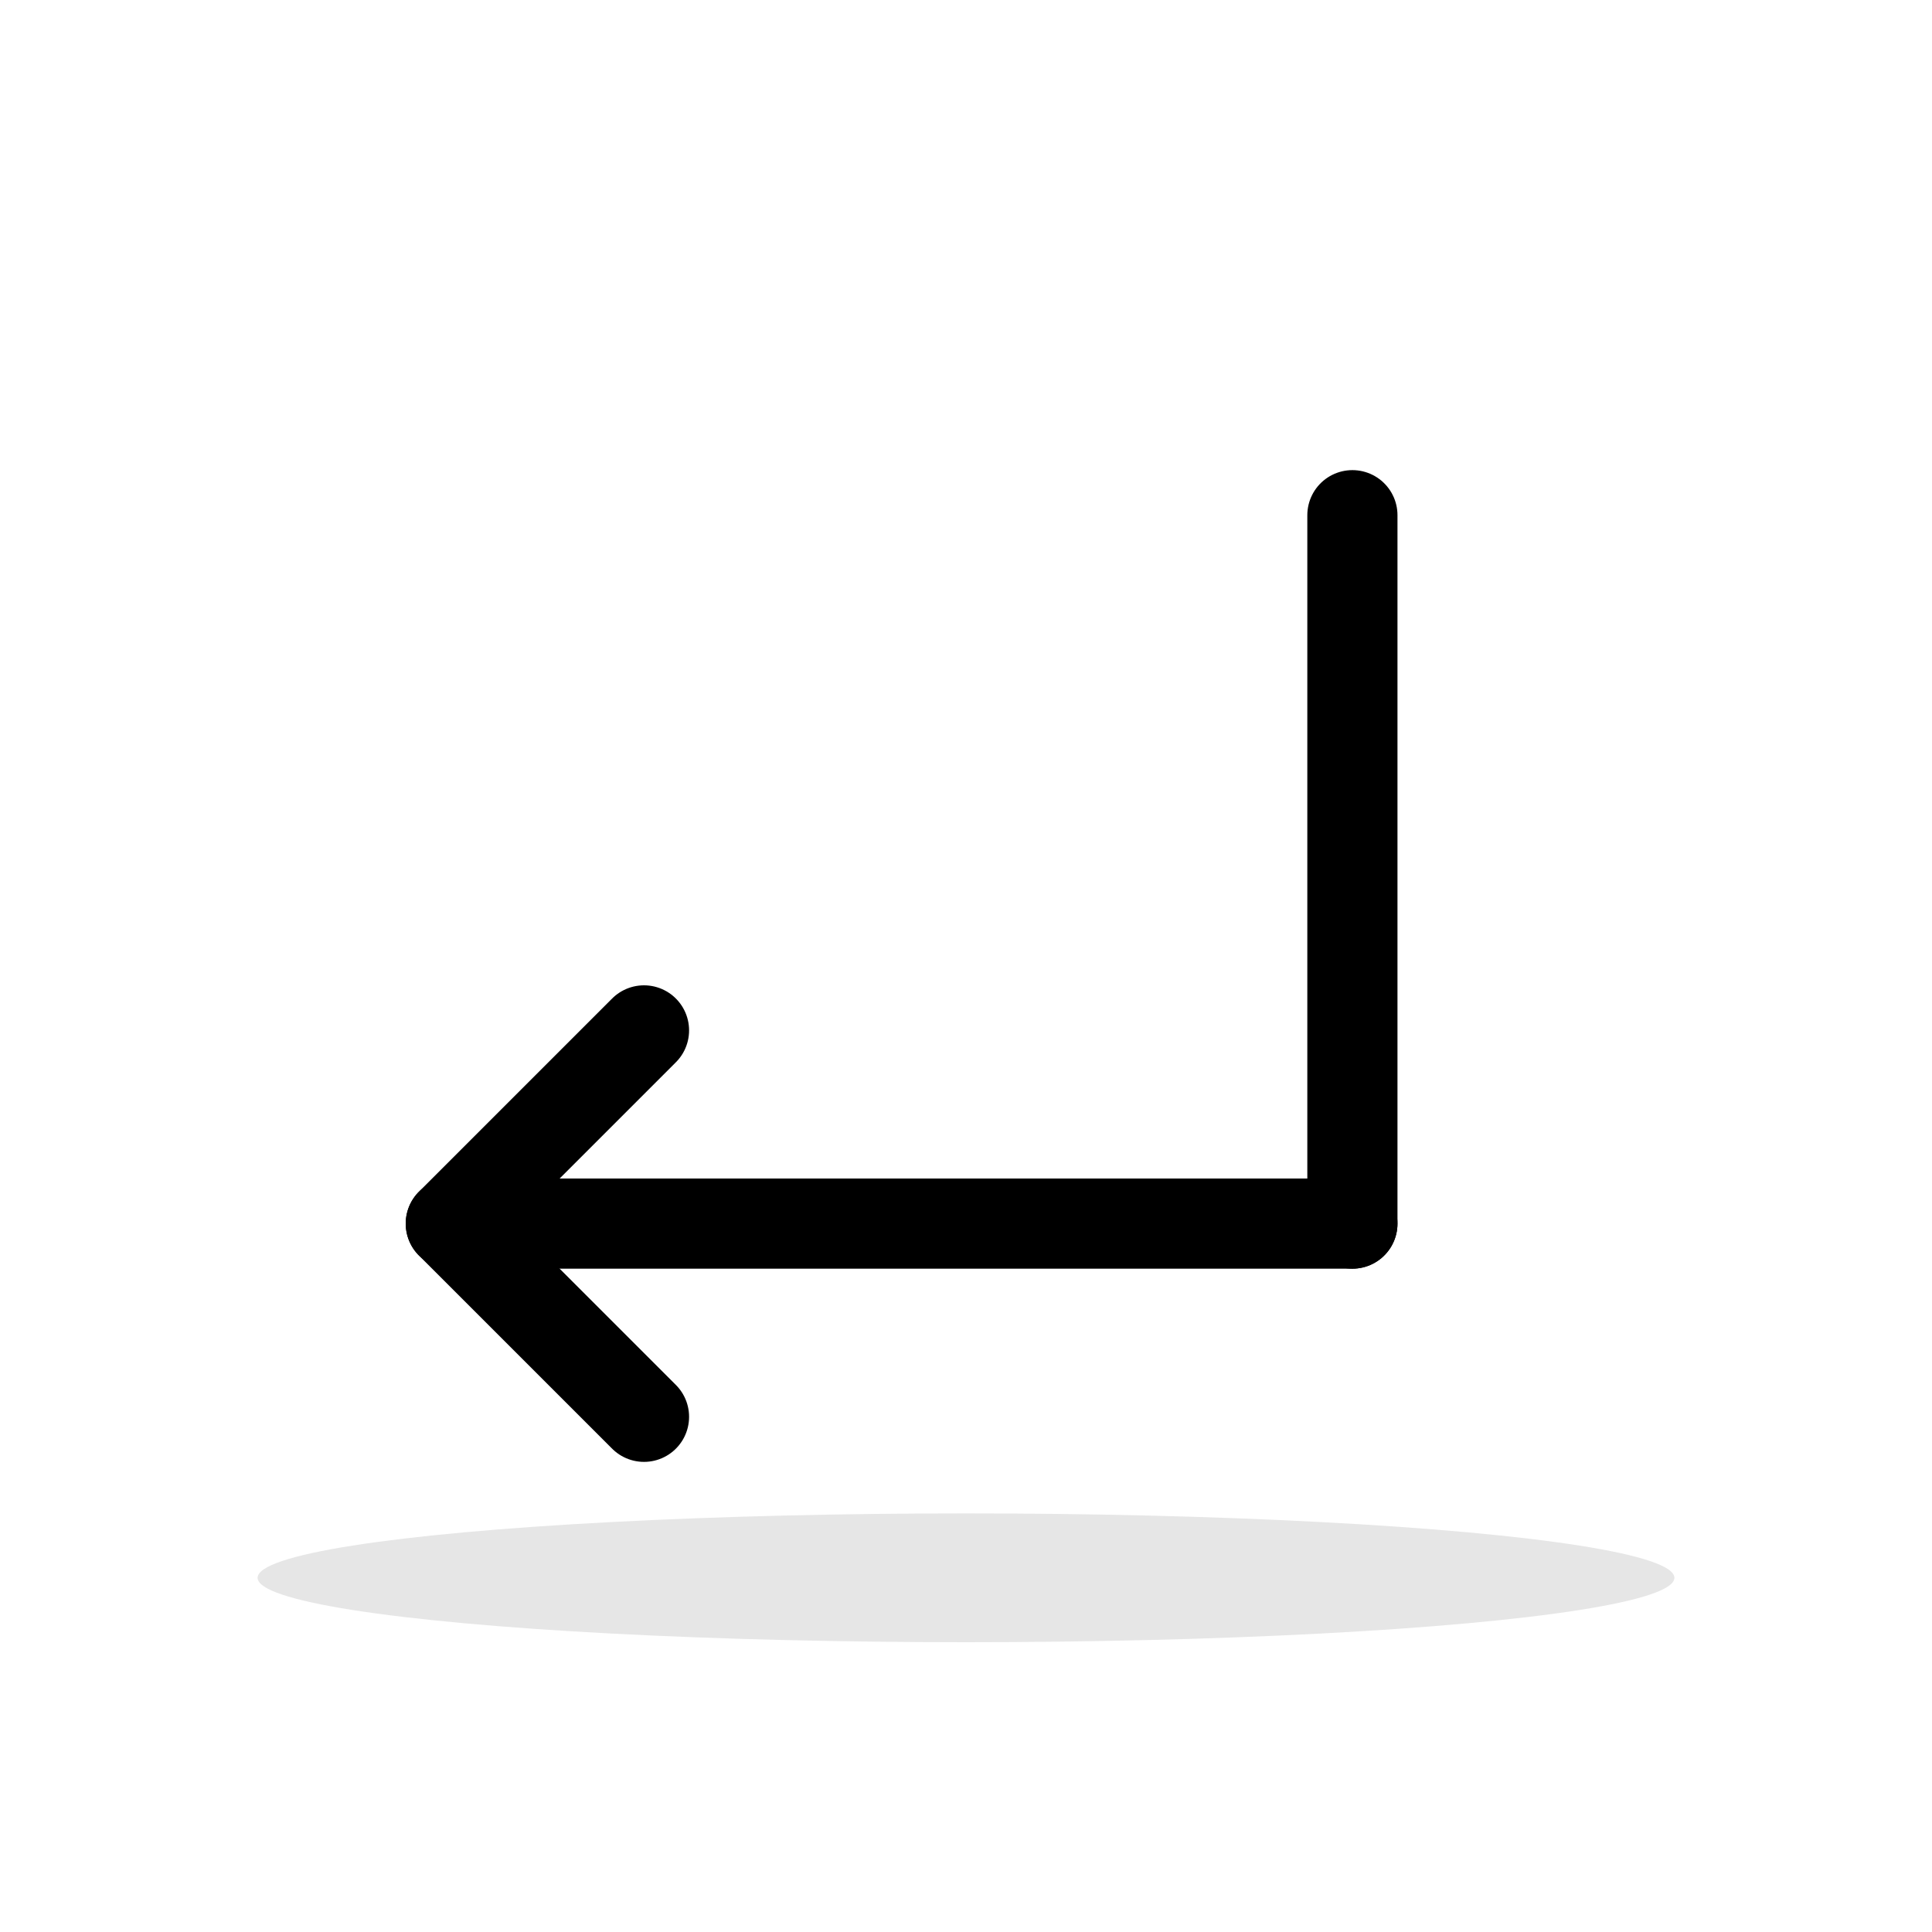
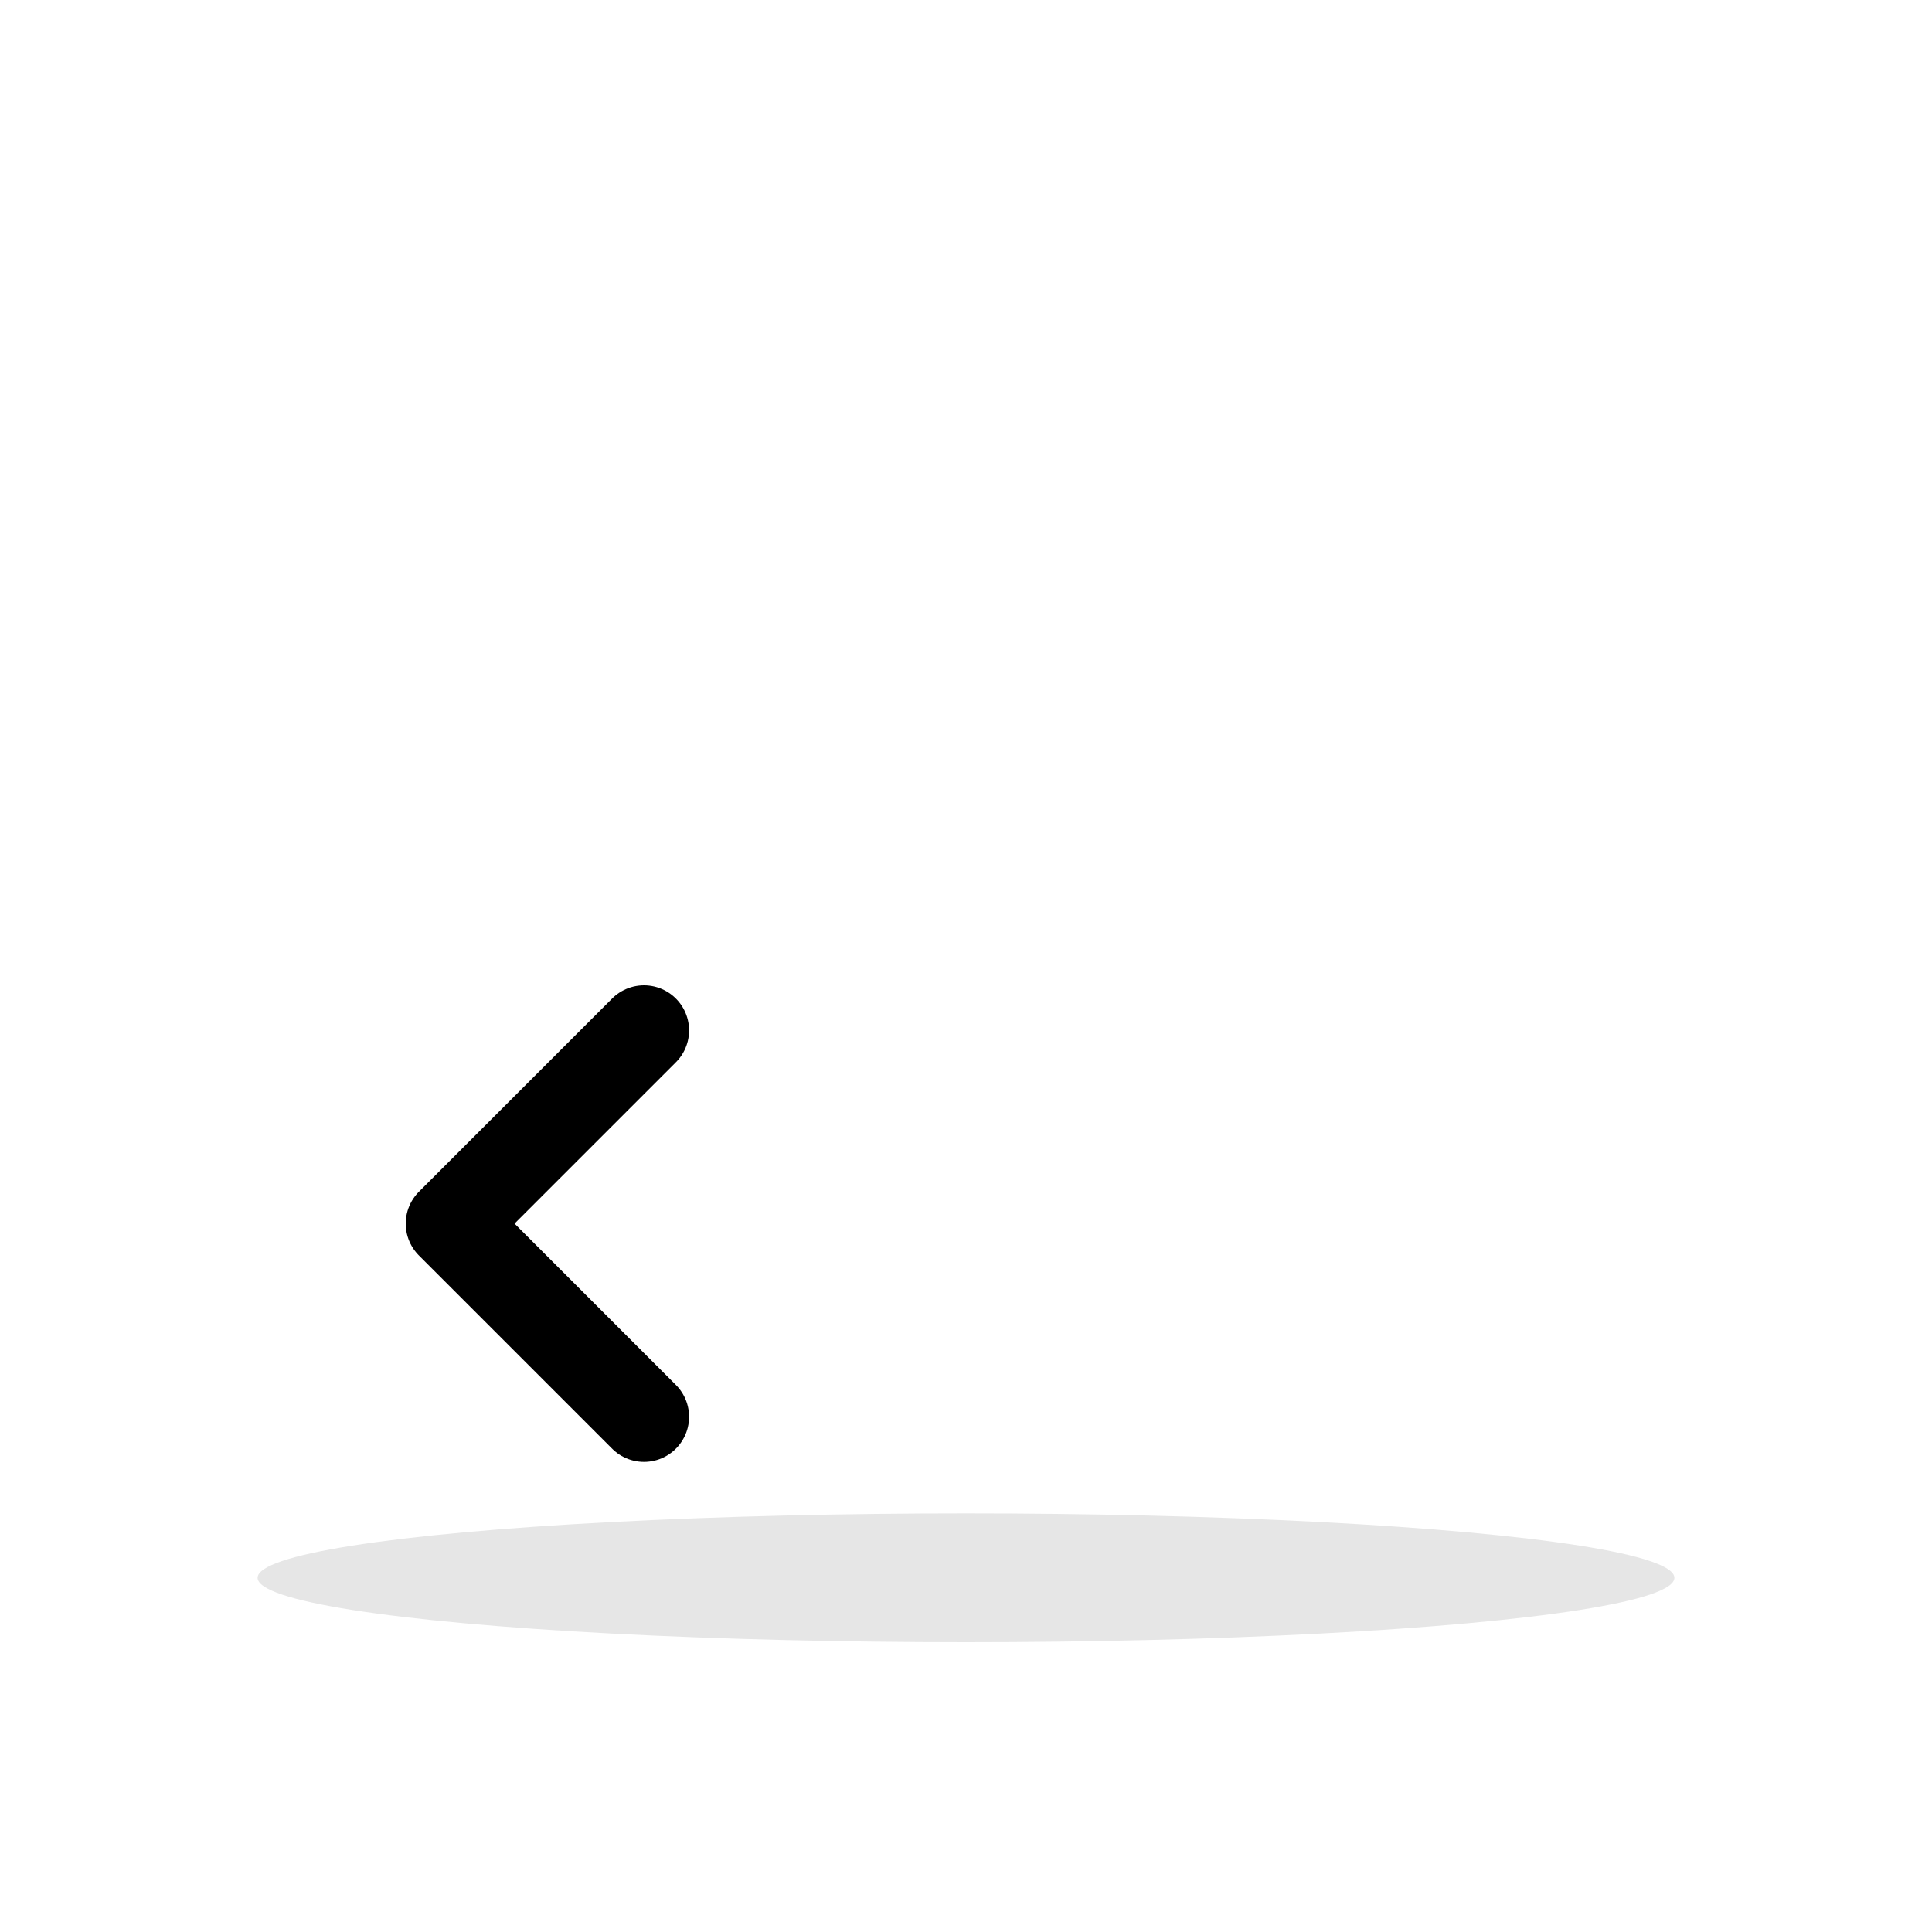
<svg xmlns="http://www.w3.org/2000/svg" aria-label="Zwroty — ikona z cieniem i wypełnieniem" role="img" height="300" width="300" viewBox="0 0 300 300">
  <defs>
    <filter height="130%" width="130%" y="-10%" x="-10%" id="shadow">
      <feDropShadow flood-opacity="0.25" stdDeviation="6" dy="6" dx="0" />
    </filter>
  </defs>
  <g filter="url(#shadow)" stroke-linejoin="round" stroke-linecap="round" stroke-width="14" stroke="currentColor" fill-opacity="0.08" fill="currentColor">
-     <path fill="none" d="M210 80 V190" />
-     <path fill="none" d="M210 190 H70" />
    <path fill="none" d="M70 190 L100 160 M70 190 L100 220" />
  </g>
  <ellipse fill-opacity="0.1" fill="currentColor" ry="10" rx="110" cy="245" cx="150" />
</svg>